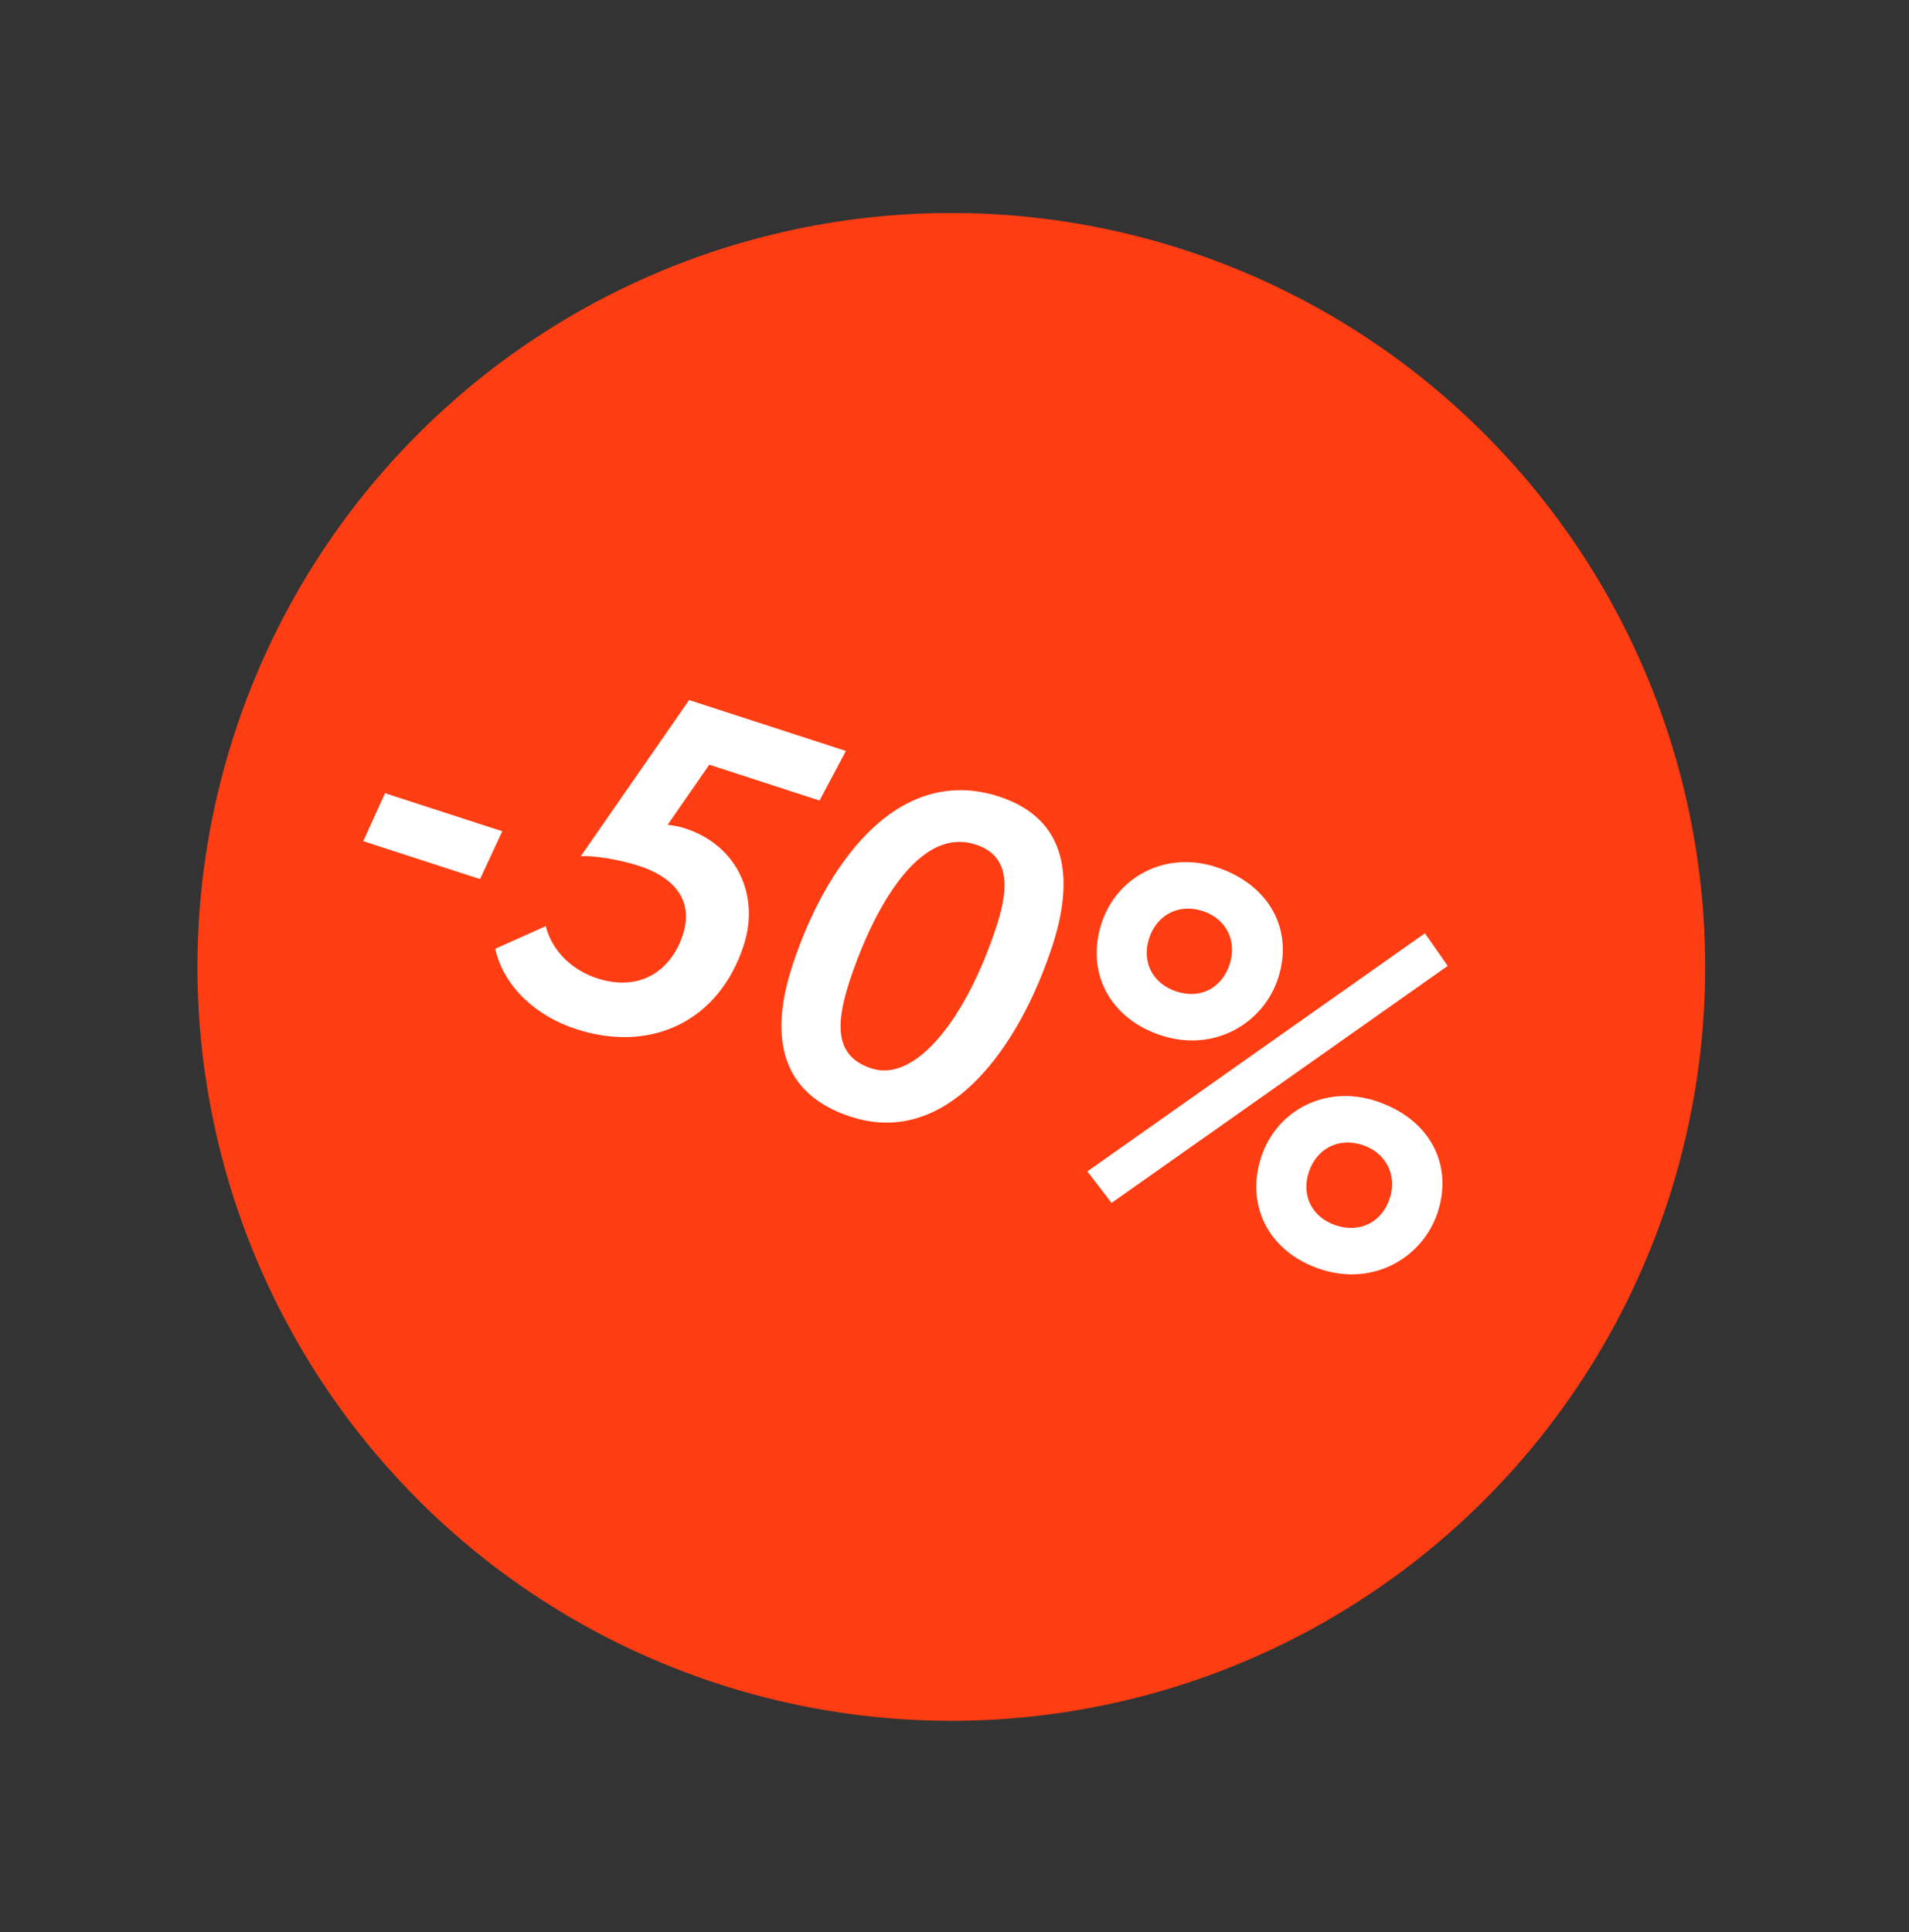
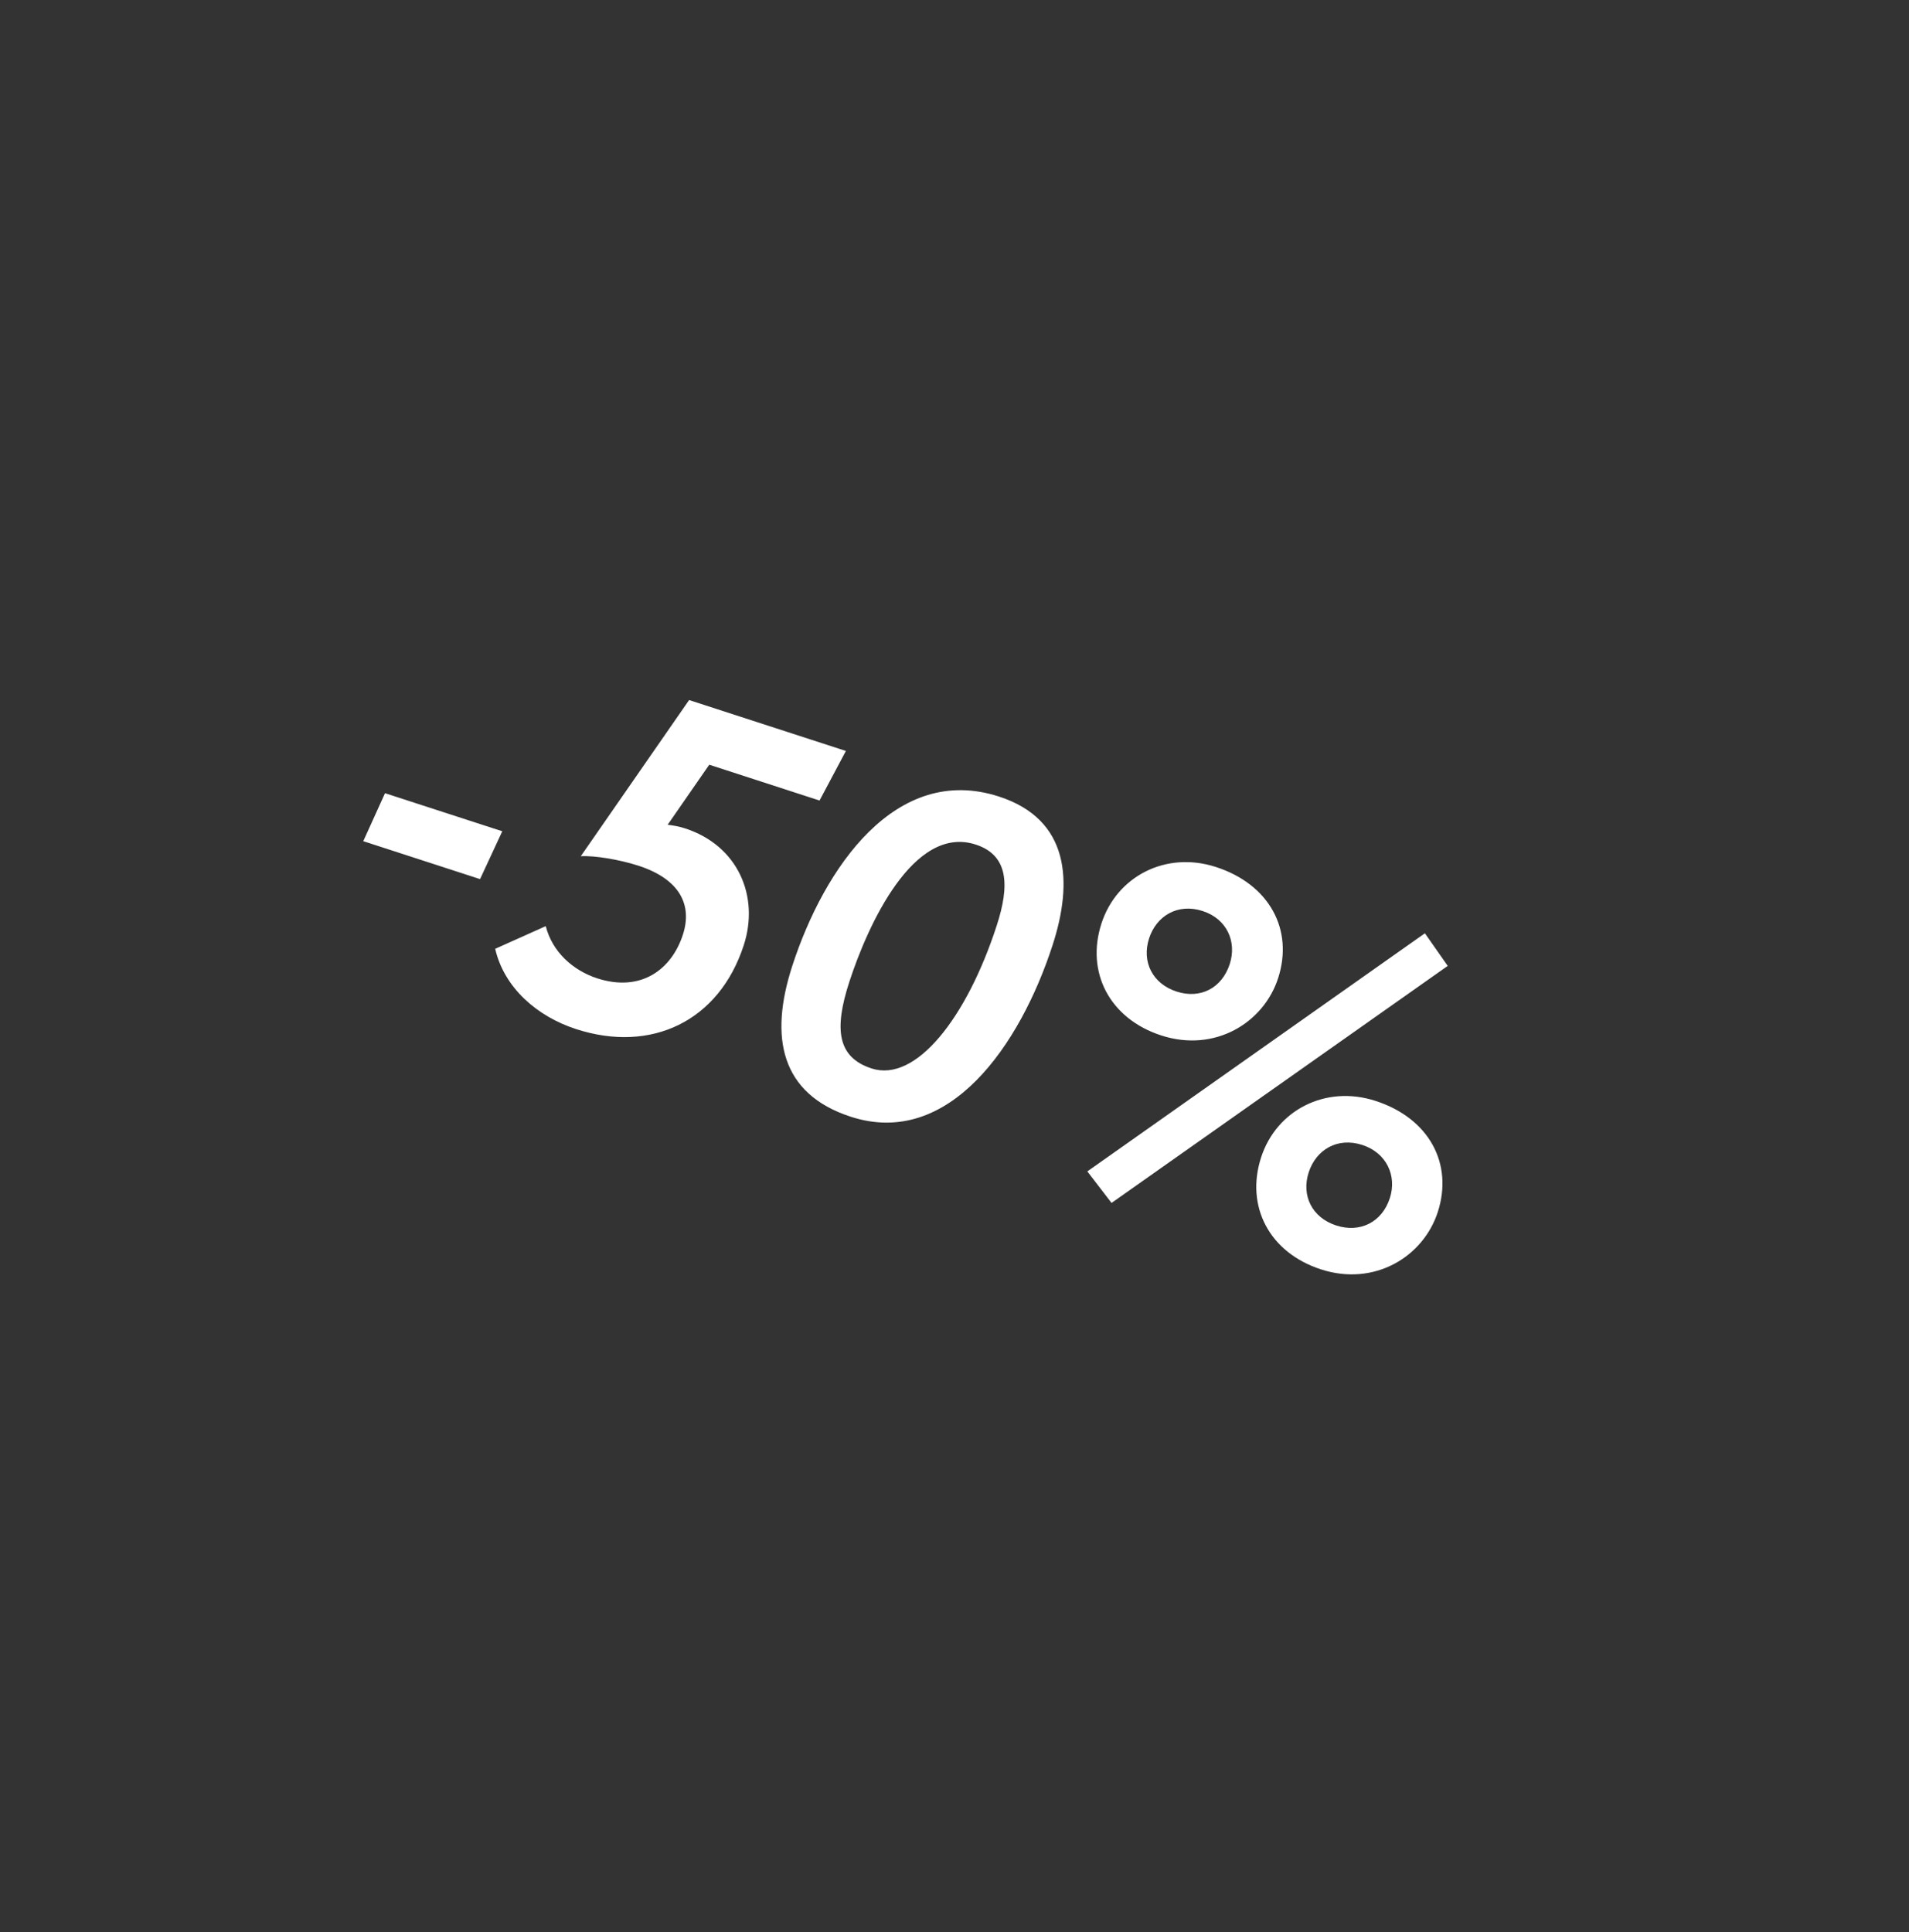
<svg xmlns="http://www.w3.org/2000/svg" width="83" height="84" viewBox="0 0 83 84" fill="none">
  <rect x="0" y="0" width="83" height="84" fill="#333333" stroke="none" />
-   <circle cx="41.362" cy="42.037" r="32.777" transform="rotate(17.986 41.362 42.037)" fill="#FF3D12" />
  <path d="M15.794 36.571L16.74 34.485L21.838 36.14L20.872 38.22L15.794 36.571ZM25.251 37.226L29.961 30.436L36.778 32.649L35.632 34.804L30.837 33.247L29.028 35.858C29.243 35.883 29.519 35.928 29.782 36.014C32.089 36.762 33.027 38.968 32.338 41.092C31.261 44.41 28.305 45.799 25.048 44.741C23.349 44.19 21.919 42.943 21.53 41.251L23.728 40.265C24.013 41.386 24.914 42.193 25.966 42.534C27.847 43.145 29.192 42.173 29.691 40.635C30.105 39.361 29.578 38.228 27.757 37.637C26.927 37.368 25.823 37.188 25.251 37.226ZM34.445 42C35.831 37.731 38.943 33.173 43.434 34.631C46.509 35.629 46.658 38.339 45.765 41.09C44.353 45.44 41.26 49.937 36.992 48.552C33.937 47.56 33.44 45.095 34.445 42ZM36.925 42.693C36.262 44.737 36.4 45.967 37.897 46.453C39.819 47.077 42.03 44.261 43.337 40.235C43.889 38.536 43.878 37.19 42.421 36.718C39.71 35.837 37.72 40.245 36.925 42.693ZM47.275 50.928L61.952 40.576L62.945 41.994L48.328 52.299L47.275 50.928ZM47.89 40.148C48.553 38.105 50.684 36.985 52.868 37.694C55.195 38.449 56.253 40.425 55.57 42.529C54.94 44.471 52.818 45.773 50.491 45.018C48.245 44.288 47.2 42.272 47.89 40.148ZM49.96 40.797C49.632 41.809 50.103 42.767 51.155 43.109C52.187 43.444 53.125 42.965 53.467 41.913C53.782 40.942 53.344 39.95 52.292 39.609C51.199 39.254 50.275 39.826 49.96 40.797ZM54.831 50.318C55.494 48.274 57.624 47.154 59.809 47.864C62.136 48.619 63.194 50.595 62.511 52.699C61.88 54.641 59.758 55.943 57.432 55.187C55.186 54.458 54.141 52.442 54.831 50.318ZM56.901 50.967C56.572 51.979 57.044 52.937 58.096 53.279C59.128 53.614 60.086 53.142 60.428 52.09C60.743 51.119 60.284 50.12 59.232 49.779C58.14 49.424 57.216 49.996 56.901 50.967Z" fill="white" />
</svg>